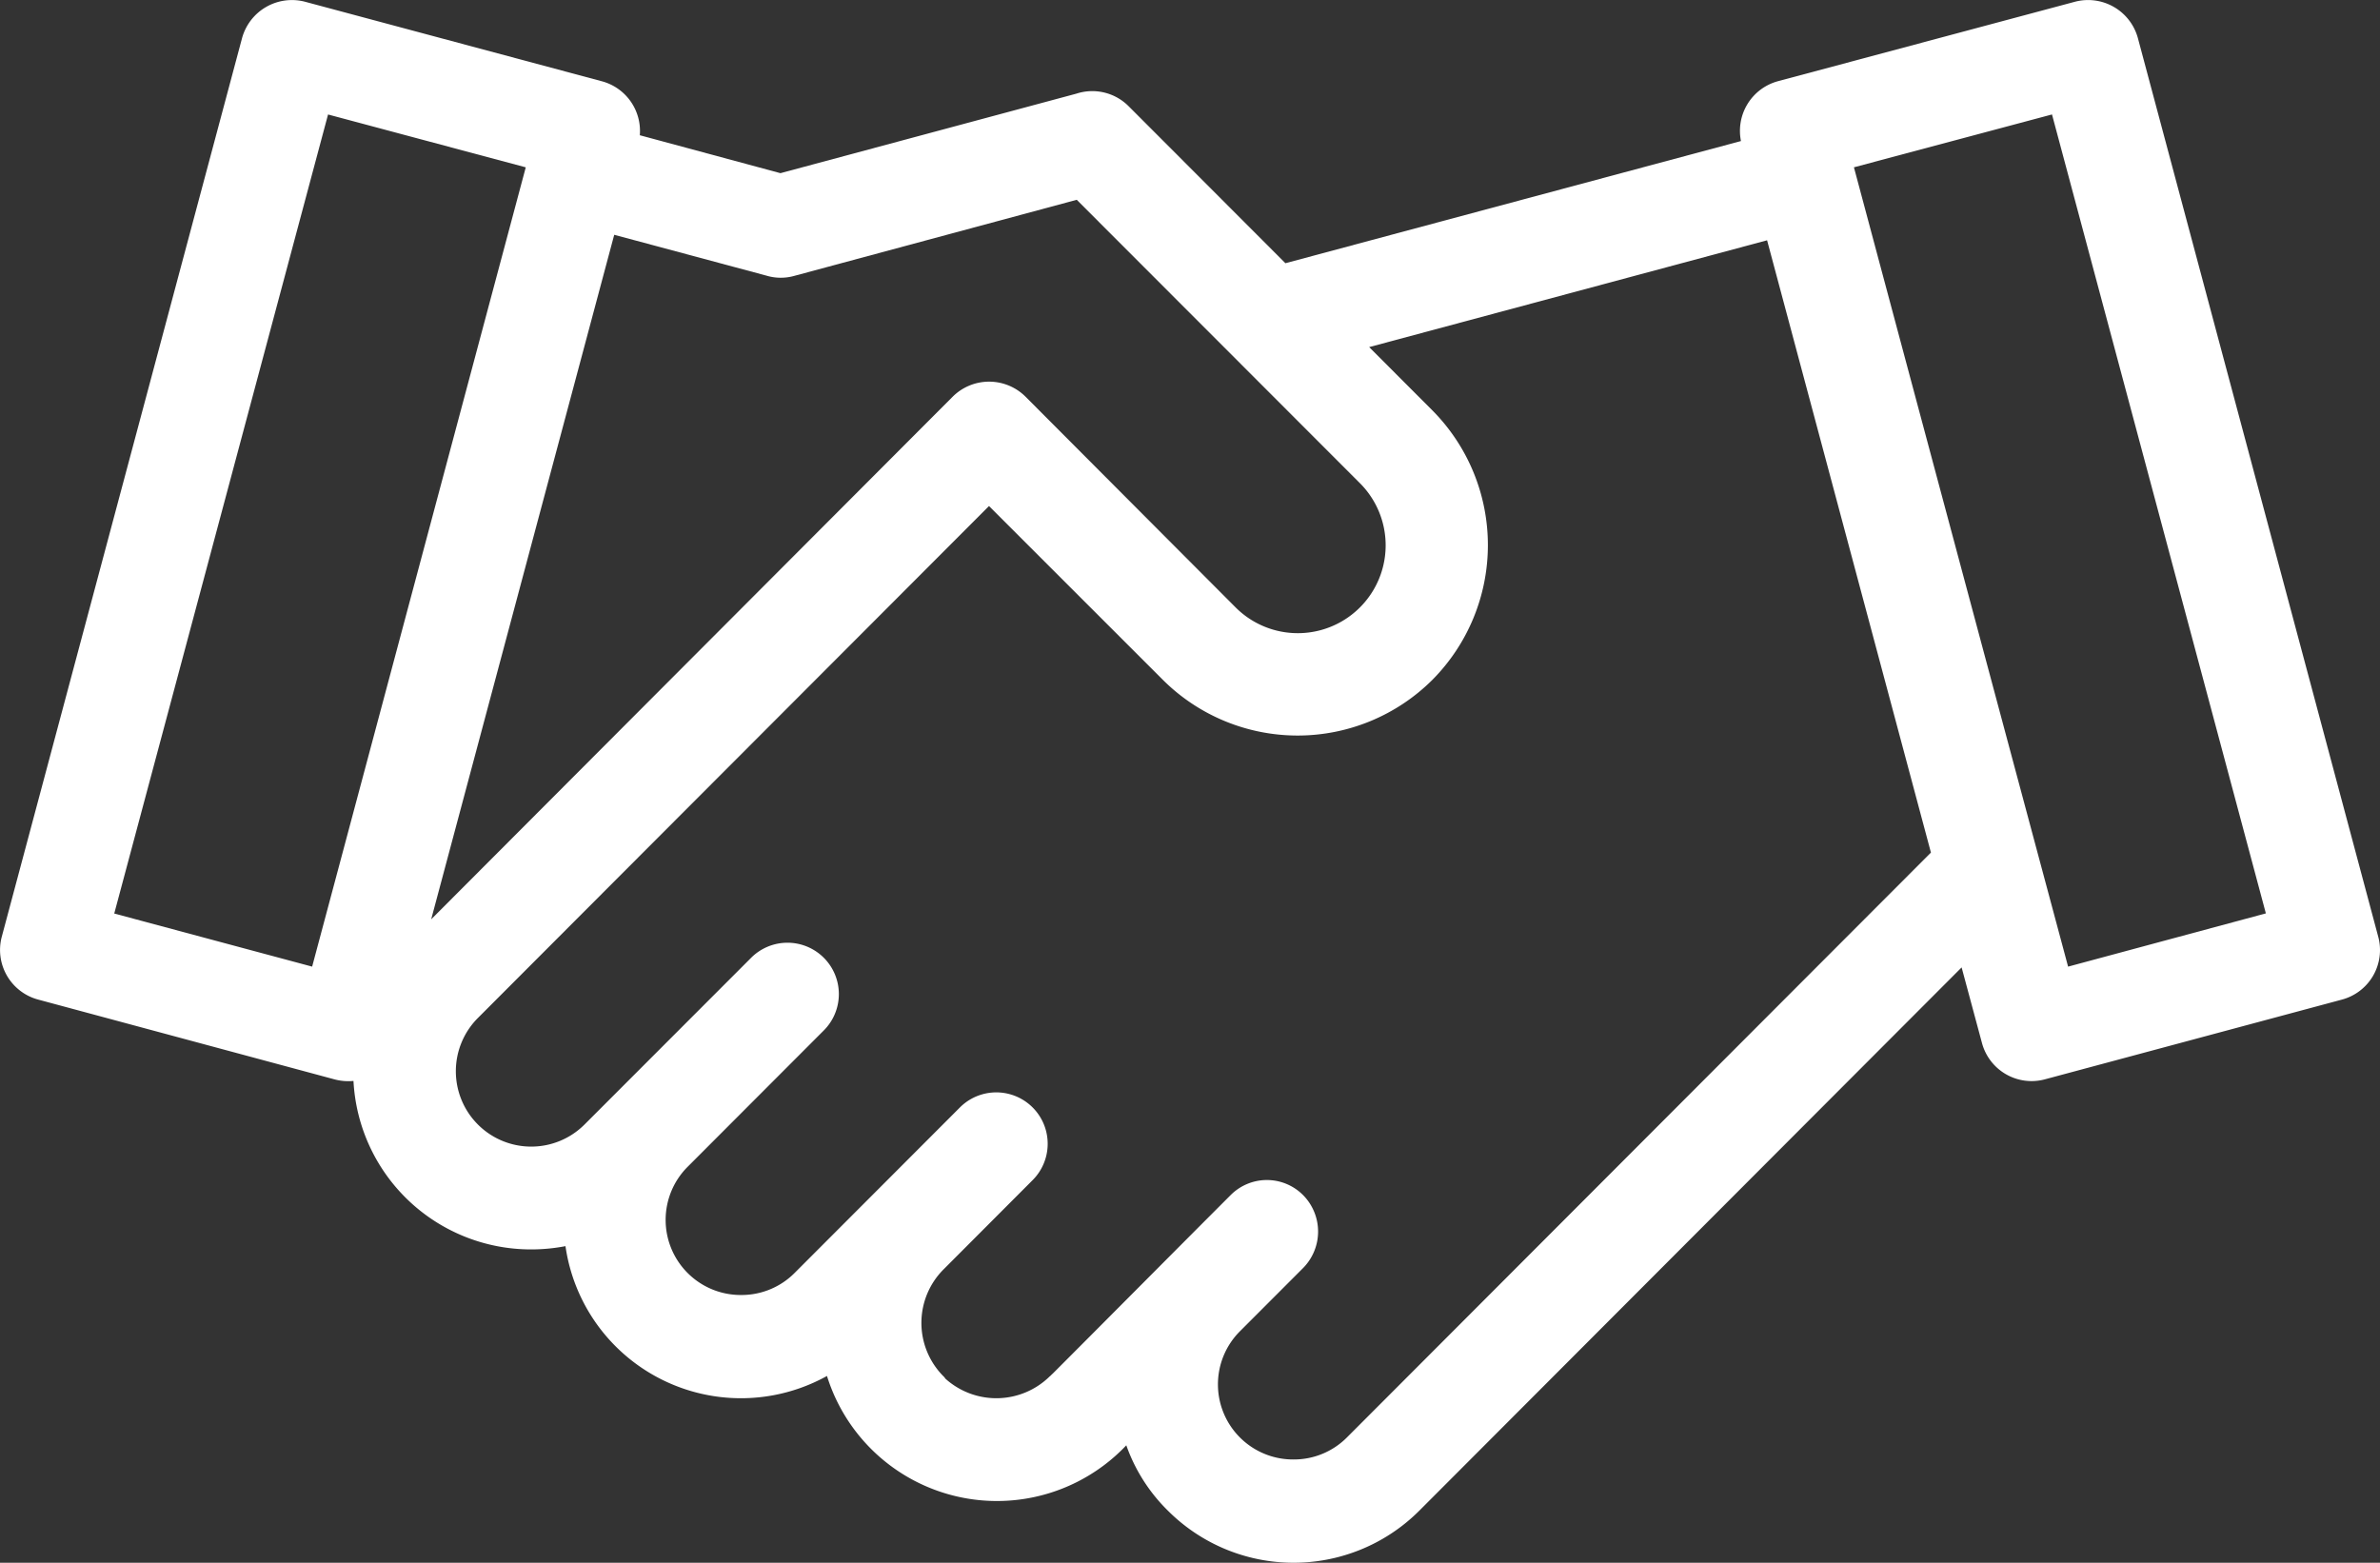
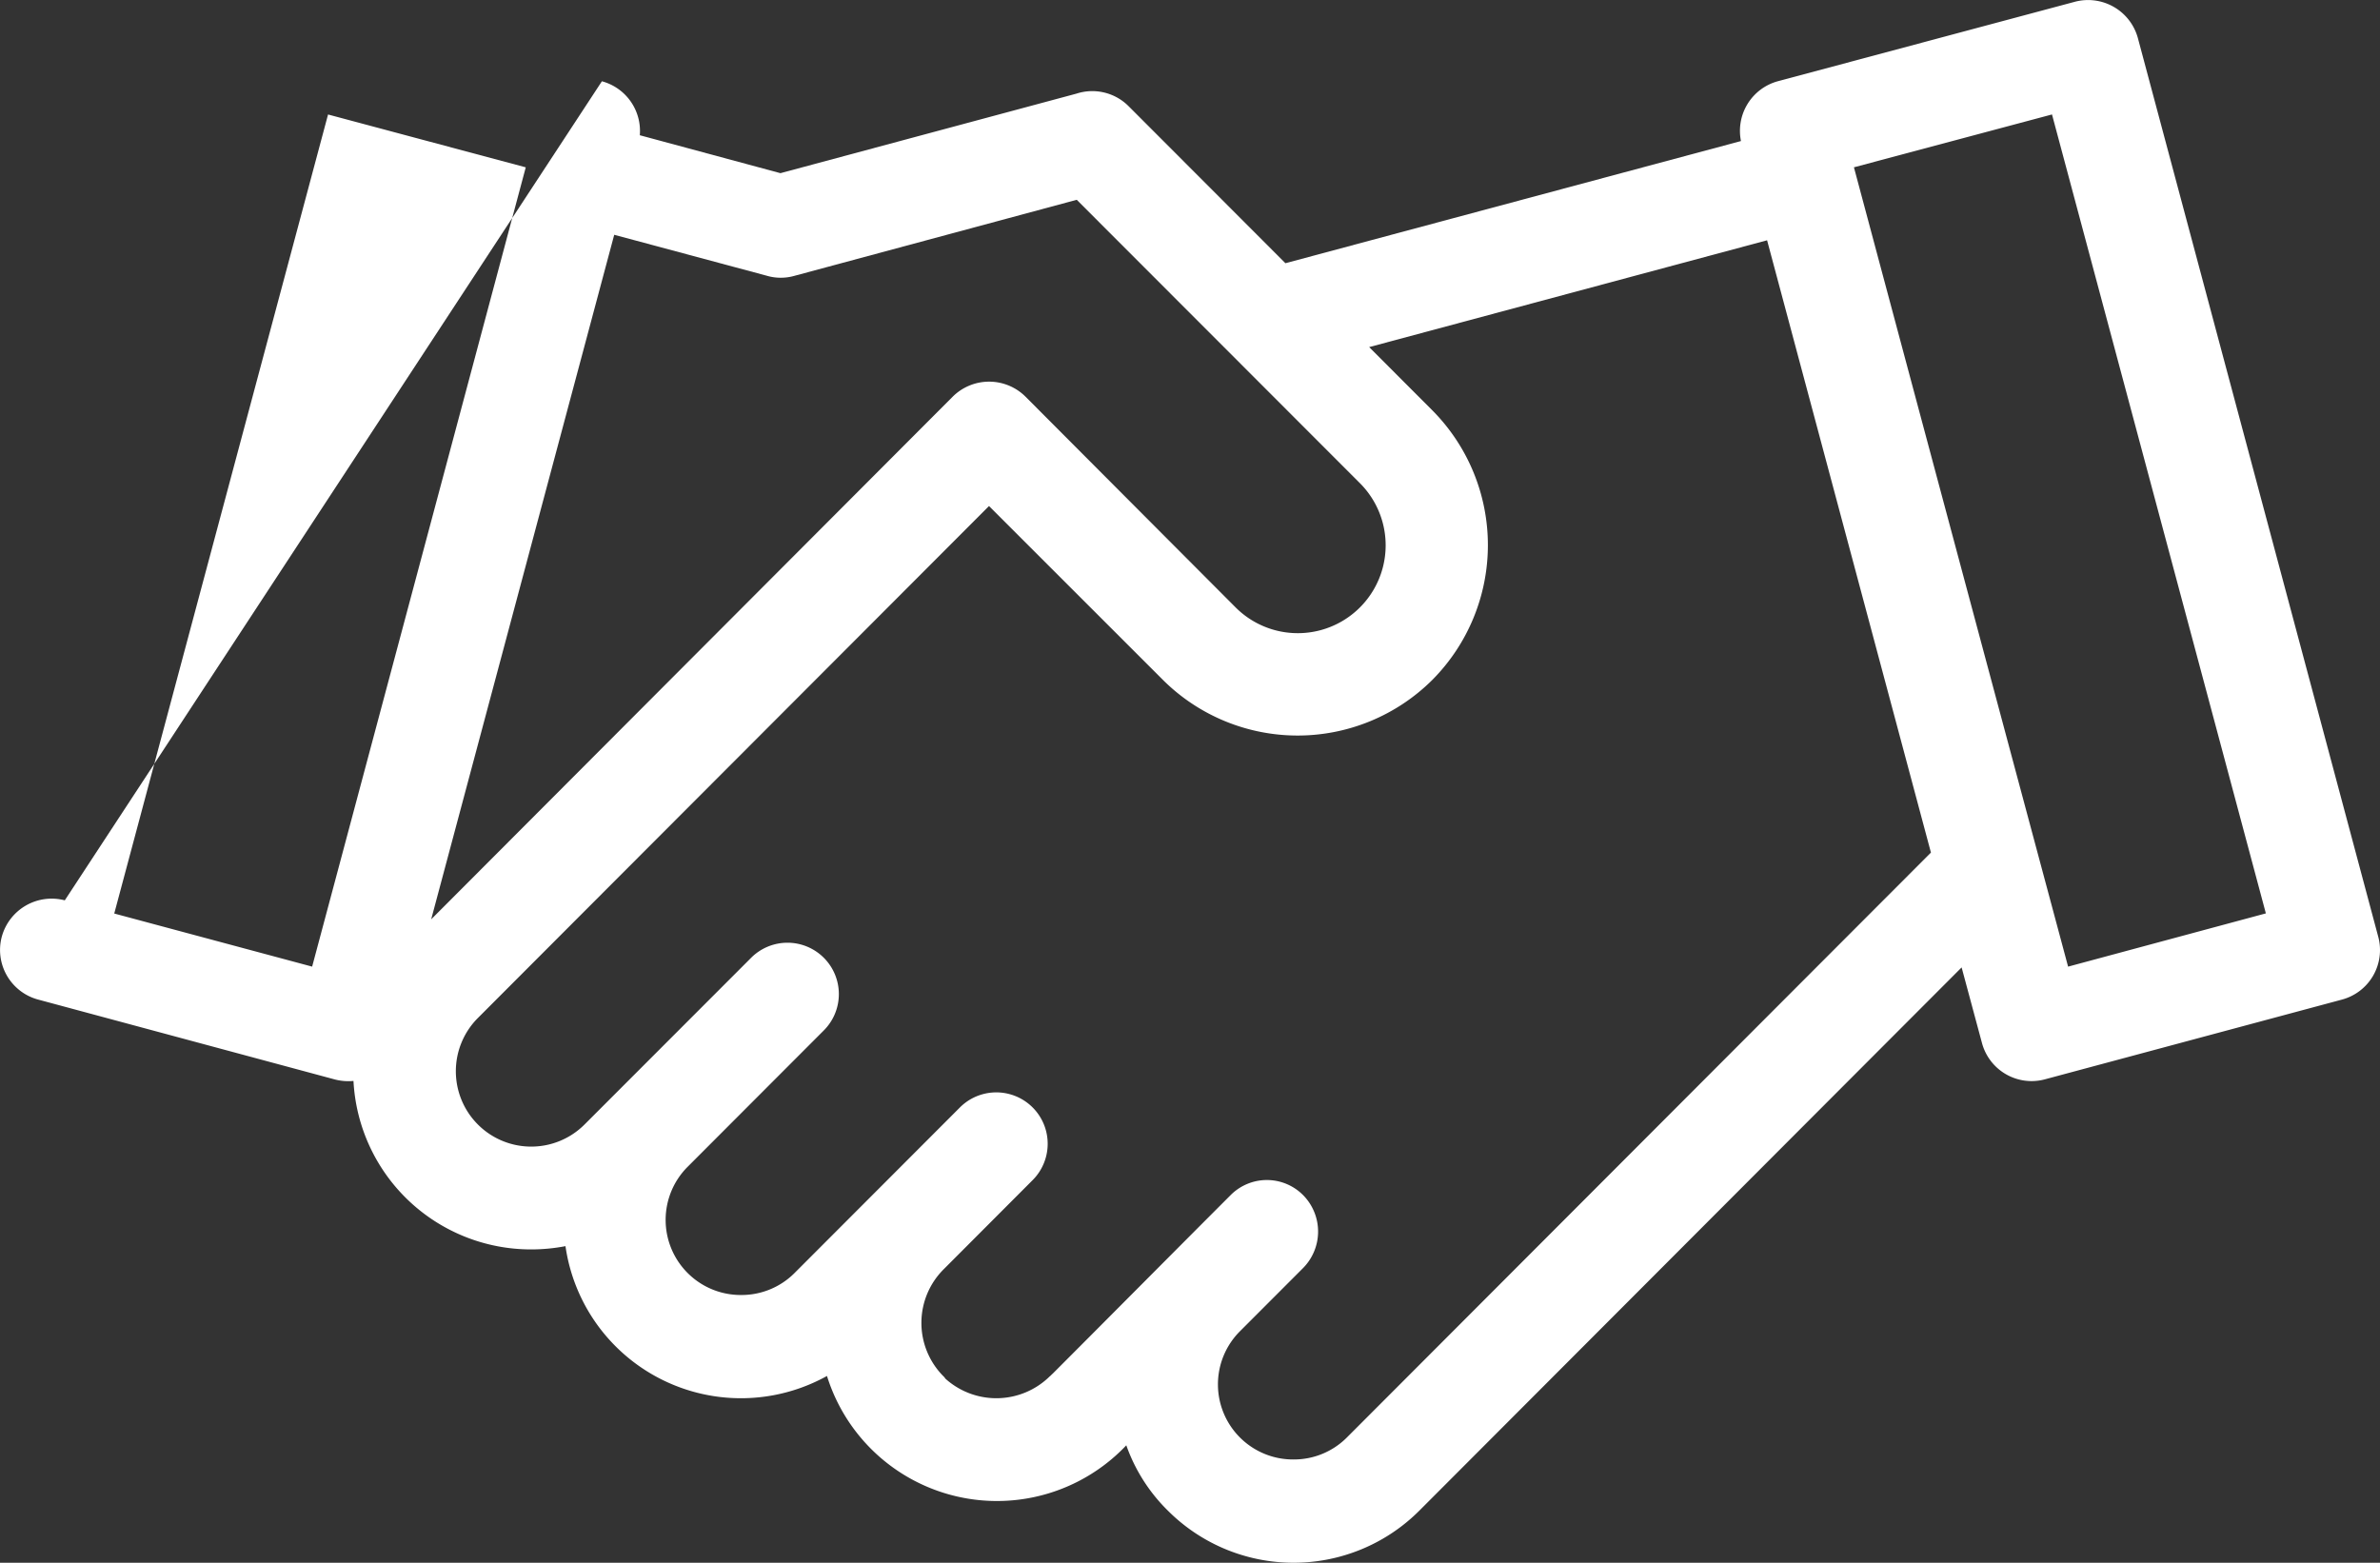
<svg xmlns="http://www.w3.org/2000/svg" width="85.556" height="56.183" viewBox="0 0 85.556 56.183">
  <rect x="0" y="0" width="85.556" height="56.183" fill="#333333" stroke="none" />
  <g id="_2627177_business_deal_hand_handshake_finance_icon" data-name="2627177_business_deal_hand_handshake_finance_icon" transform="translate(-1 -6.493)">
-     <path id="パス_29854" data-name="パス 29854" d="M27.992,40.937a1.847,1.847,0,1,1,2.616,2.608l-4.869,4.877-.013.013a2.7,2.7,0,0,0,1.924,4.616,2.689,2.689,0,0,0,1.911-.789l5.945-5.953a1.848,1.848,0,1,1,2.616,2.611l-3.193,3.2a2.721,2.721,0,0,0-.013,3.854.307.307,0,0,1,.065.081,2.736,2.736,0,0,0,3.757-.081c.039-.026.065-.065.1-.091,2.133-2.136,4.266-4.287,6.4-6.423a1.836,1.836,0,0,1,2.606,0,1.864,1.864,0,0,1,0,2.621l-2.266,2.269a2.7,2.7,0,0,0,1.924,4.614,2.687,2.687,0,0,0,1.911-.786l21-21.033-5.89-22.013L50.219,18.972l2.266,2.269a6.877,6.877,0,0,1,0,9.7h0a6.861,6.861,0,0,1-9.676,0l-6.256-6.255-18.368,18.4a2.709,2.709,0,0,0,3.822,3.841ZM21.326,51.295a6.518,6.518,0,0,1-1.23.117,6.388,6.388,0,0,1-6.389-6.057,1.943,1.943,0,0,1-.666-.052L2.372,42.43a1.847,1.847,0,0,1-1.309-2.256L9.7,7.868a1.859,1.859,0,0,1,2.266-1.312L22.637,9.415A1.85,1.85,0,0,1,24,11.355l5.055,1.364L39.694,9.86a1.843,1.843,0,0,1,1.872.446l5.642,5.65,16.376-4.392a1.85,1.85,0,0,1,1.324-2.15L75.59,6.556a1.855,1.855,0,0,1,2.264,1.312l8.64,32.307a1.844,1.844,0,0,1-1.308,2.256L74.5,45.3a1.847,1.847,0,0,1-2.253-1.311l-.731-2.715L52.026,60.8a6.389,6.389,0,0,1-9.047,0,6.181,6.181,0,0,1-1.491-2.345,6.4,6.4,0,0,1-10.76-2.493,6.373,6.373,0,0,1-9.4-4.666ZM16.5,39.545l18.747-18.79a1.856,1.856,0,0,1,2.619,0l7.554,7.578a3.159,3.159,0,0,0,4.465-4.47L39.707,13.676l-10.172,2.74a1.789,1.789,0,0,1-.982-.013l-5.473-1.469Zm58.846,1.7,7.107-1.914L74.765,10.608l-7.12,1.9q3.846,14.377,7.7,28.742Zm-63.125,0L19.9,12.509l-7.107-1.9L5.107,39.336Z" transform="translate(0 0)" fill="#fff" />
+     <path id="パス_29854" data-name="パス 29854" d="M27.992,40.937a1.847,1.847,0,1,1,2.616,2.608l-4.869,4.877-.013.013a2.7,2.7,0,0,0,1.924,4.616,2.689,2.689,0,0,0,1.911-.789l5.945-5.953a1.848,1.848,0,1,1,2.616,2.611l-3.193,3.2a2.721,2.721,0,0,0-.013,3.854.307.307,0,0,1,.065.081,2.736,2.736,0,0,0,3.757-.081c.039-.026.065-.065.1-.091,2.133-2.136,4.266-4.287,6.4-6.423a1.836,1.836,0,0,1,2.606,0,1.864,1.864,0,0,1,0,2.621l-2.266,2.269a2.7,2.7,0,0,0,1.924,4.614,2.687,2.687,0,0,0,1.911-.786l21-21.033-5.89-22.013L50.219,18.972l2.266,2.269a6.877,6.877,0,0,1,0,9.7h0a6.861,6.861,0,0,1-9.676,0l-6.256-6.255-18.368,18.4a2.709,2.709,0,0,0,3.822,3.841ZM21.326,51.295a6.518,6.518,0,0,1-1.23.117,6.388,6.388,0,0,1-6.389-6.057,1.943,1.943,0,0,1-.666-.052L2.372,42.43a1.847,1.847,0,0,1-1.309-2.256a1.859,1.859,0,0,1,2.266-1.312L22.637,9.415A1.85,1.85,0,0,1,24,11.355l5.055,1.364L39.694,9.86a1.843,1.843,0,0,1,1.872.446l5.642,5.65,16.376-4.392a1.85,1.85,0,0,1,1.324-2.15L75.59,6.556a1.855,1.855,0,0,1,2.264,1.312l8.64,32.307a1.844,1.844,0,0,1-1.308,2.256L74.5,45.3a1.847,1.847,0,0,1-2.253-1.311l-.731-2.715L52.026,60.8a6.389,6.389,0,0,1-9.047,0,6.181,6.181,0,0,1-1.491-2.345,6.4,6.4,0,0,1-10.76-2.493,6.373,6.373,0,0,1-9.4-4.666ZM16.5,39.545l18.747-18.79a1.856,1.856,0,0,1,2.619,0l7.554,7.578a3.159,3.159,0,0,0,4.465-4.47L39.707,13.676l-10.172,2.74a1.789,1.789,0,0,1-.982-.013l-5.473-1.469Zm58.846,1.7,7.107-1.914L74.765,10.608l-7.12,1.9q3.846,14.377,7.7,28.742Zm-63.125,0L19.9,12.509l-7.107-1.9L5.107,39.336Z" transform="translate(0 0)" fill="#fff" />
  </g>
</svg>